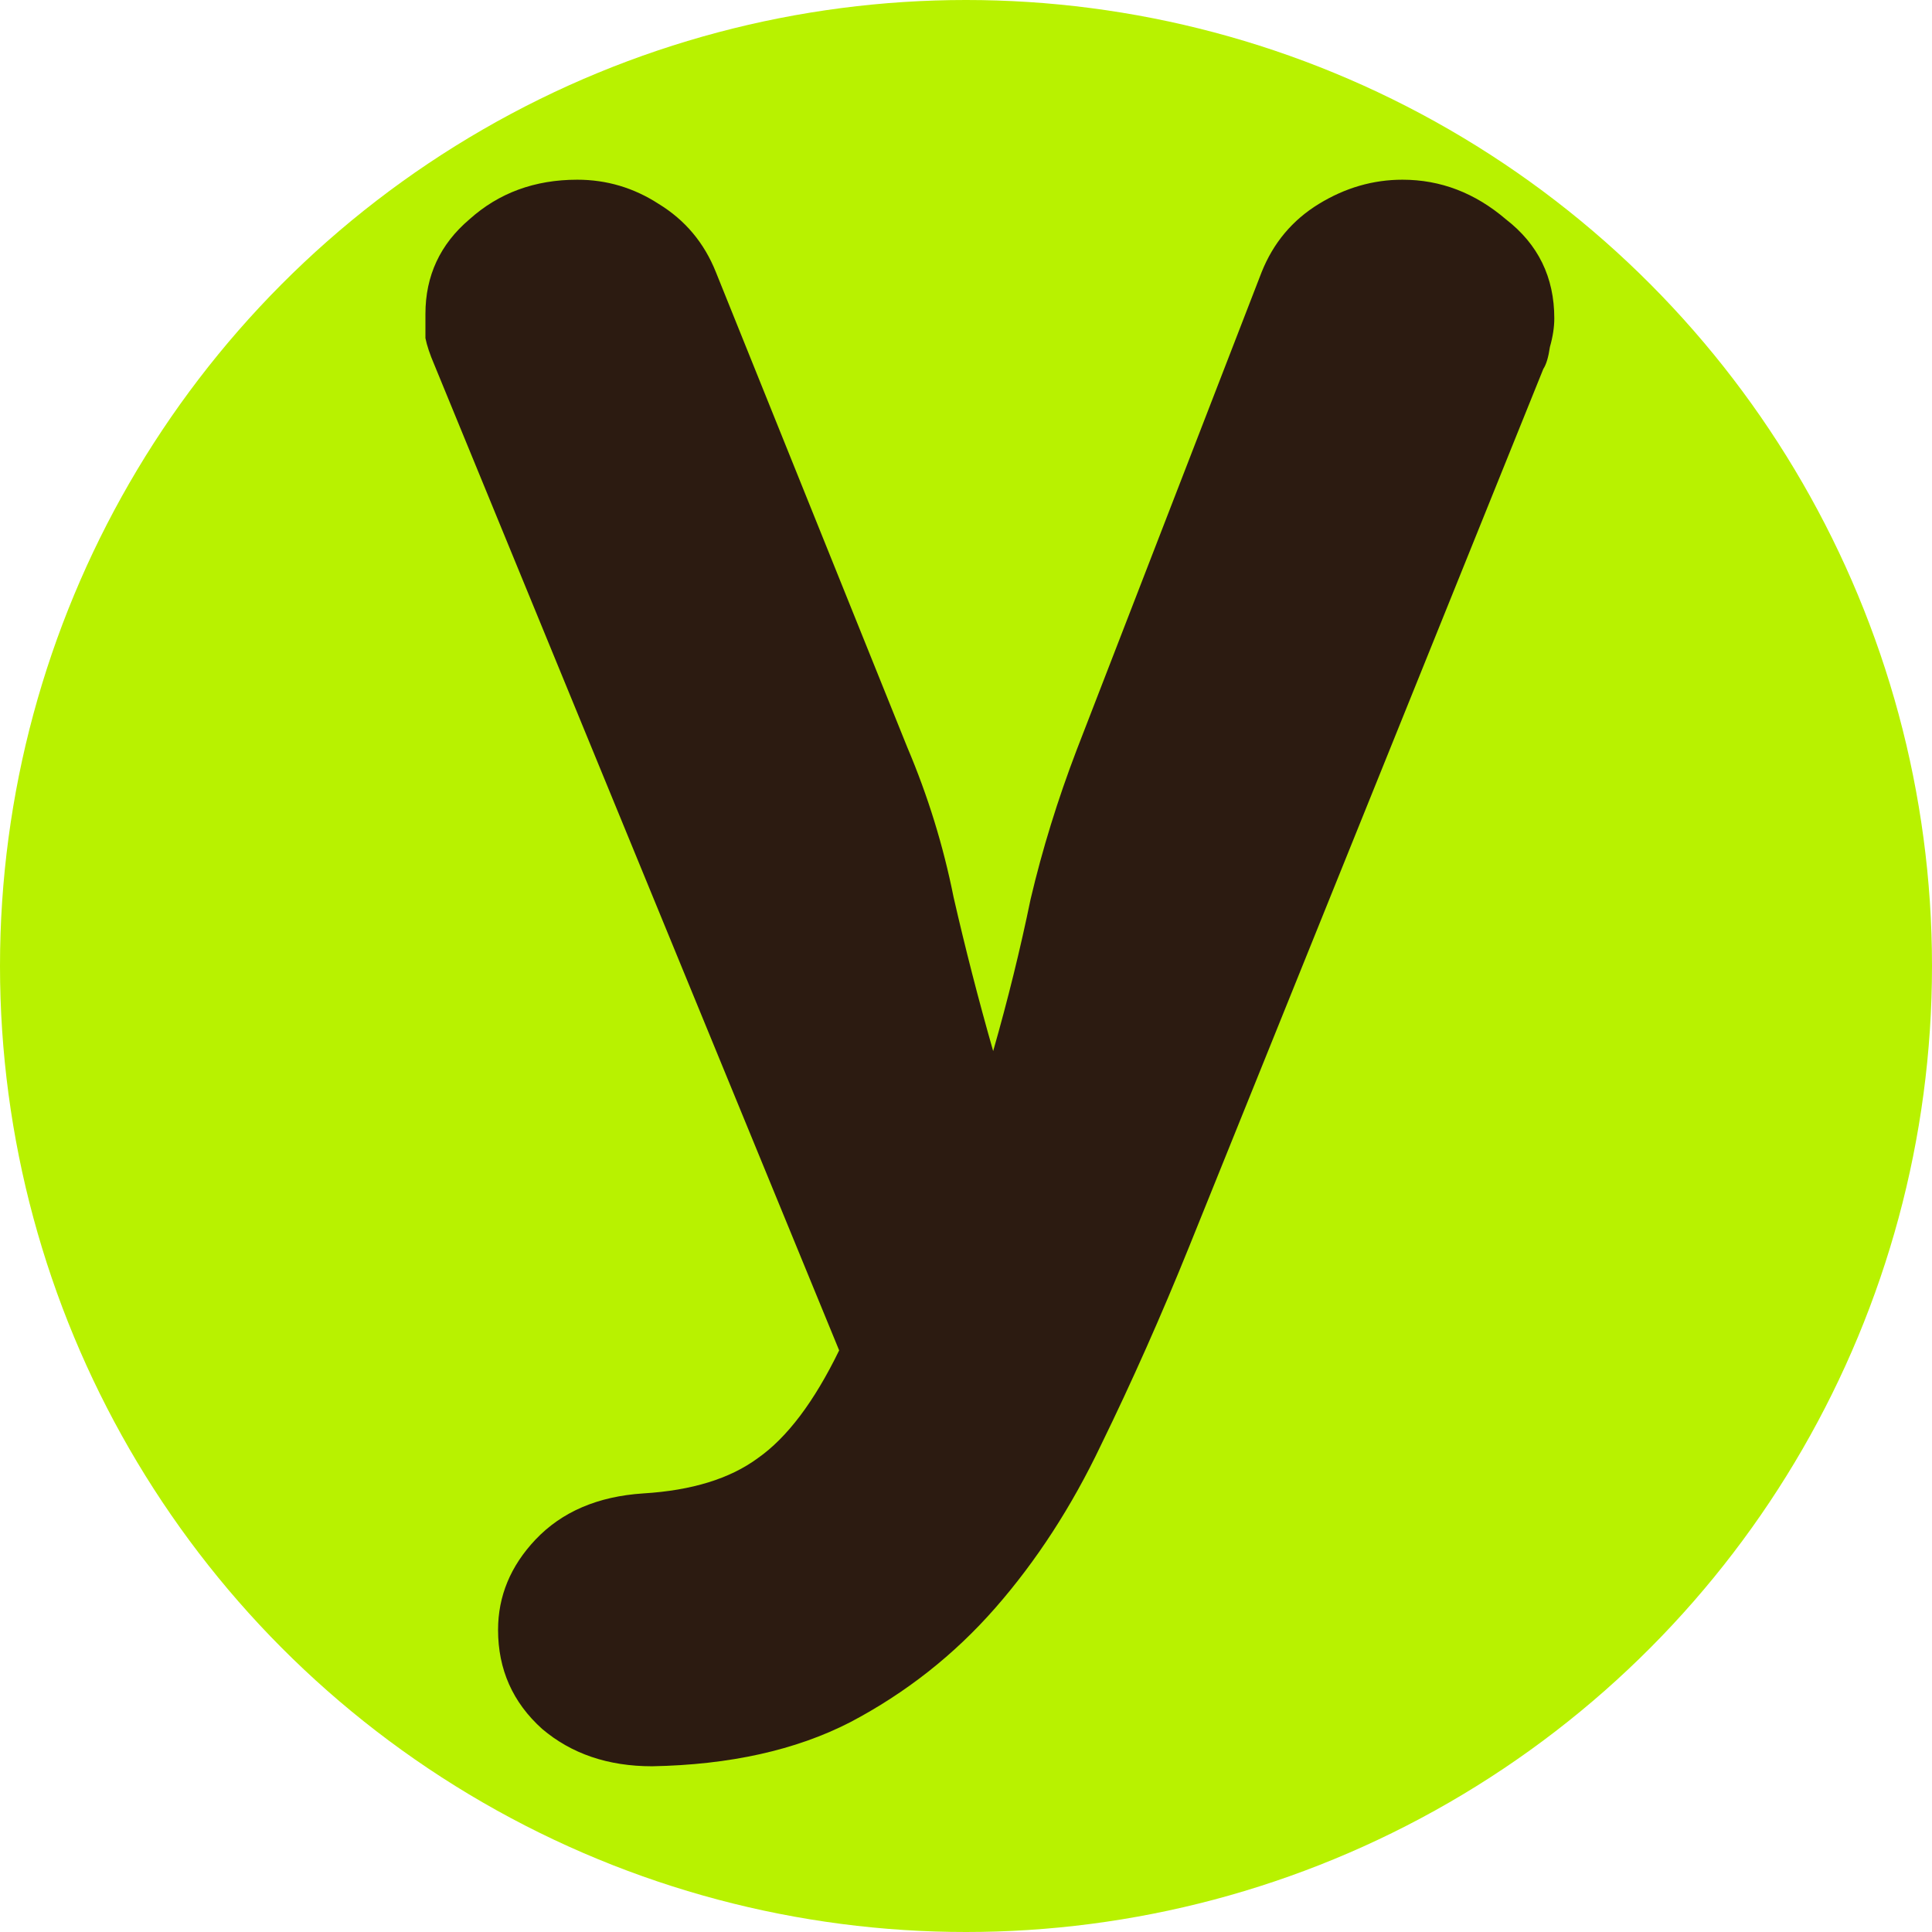
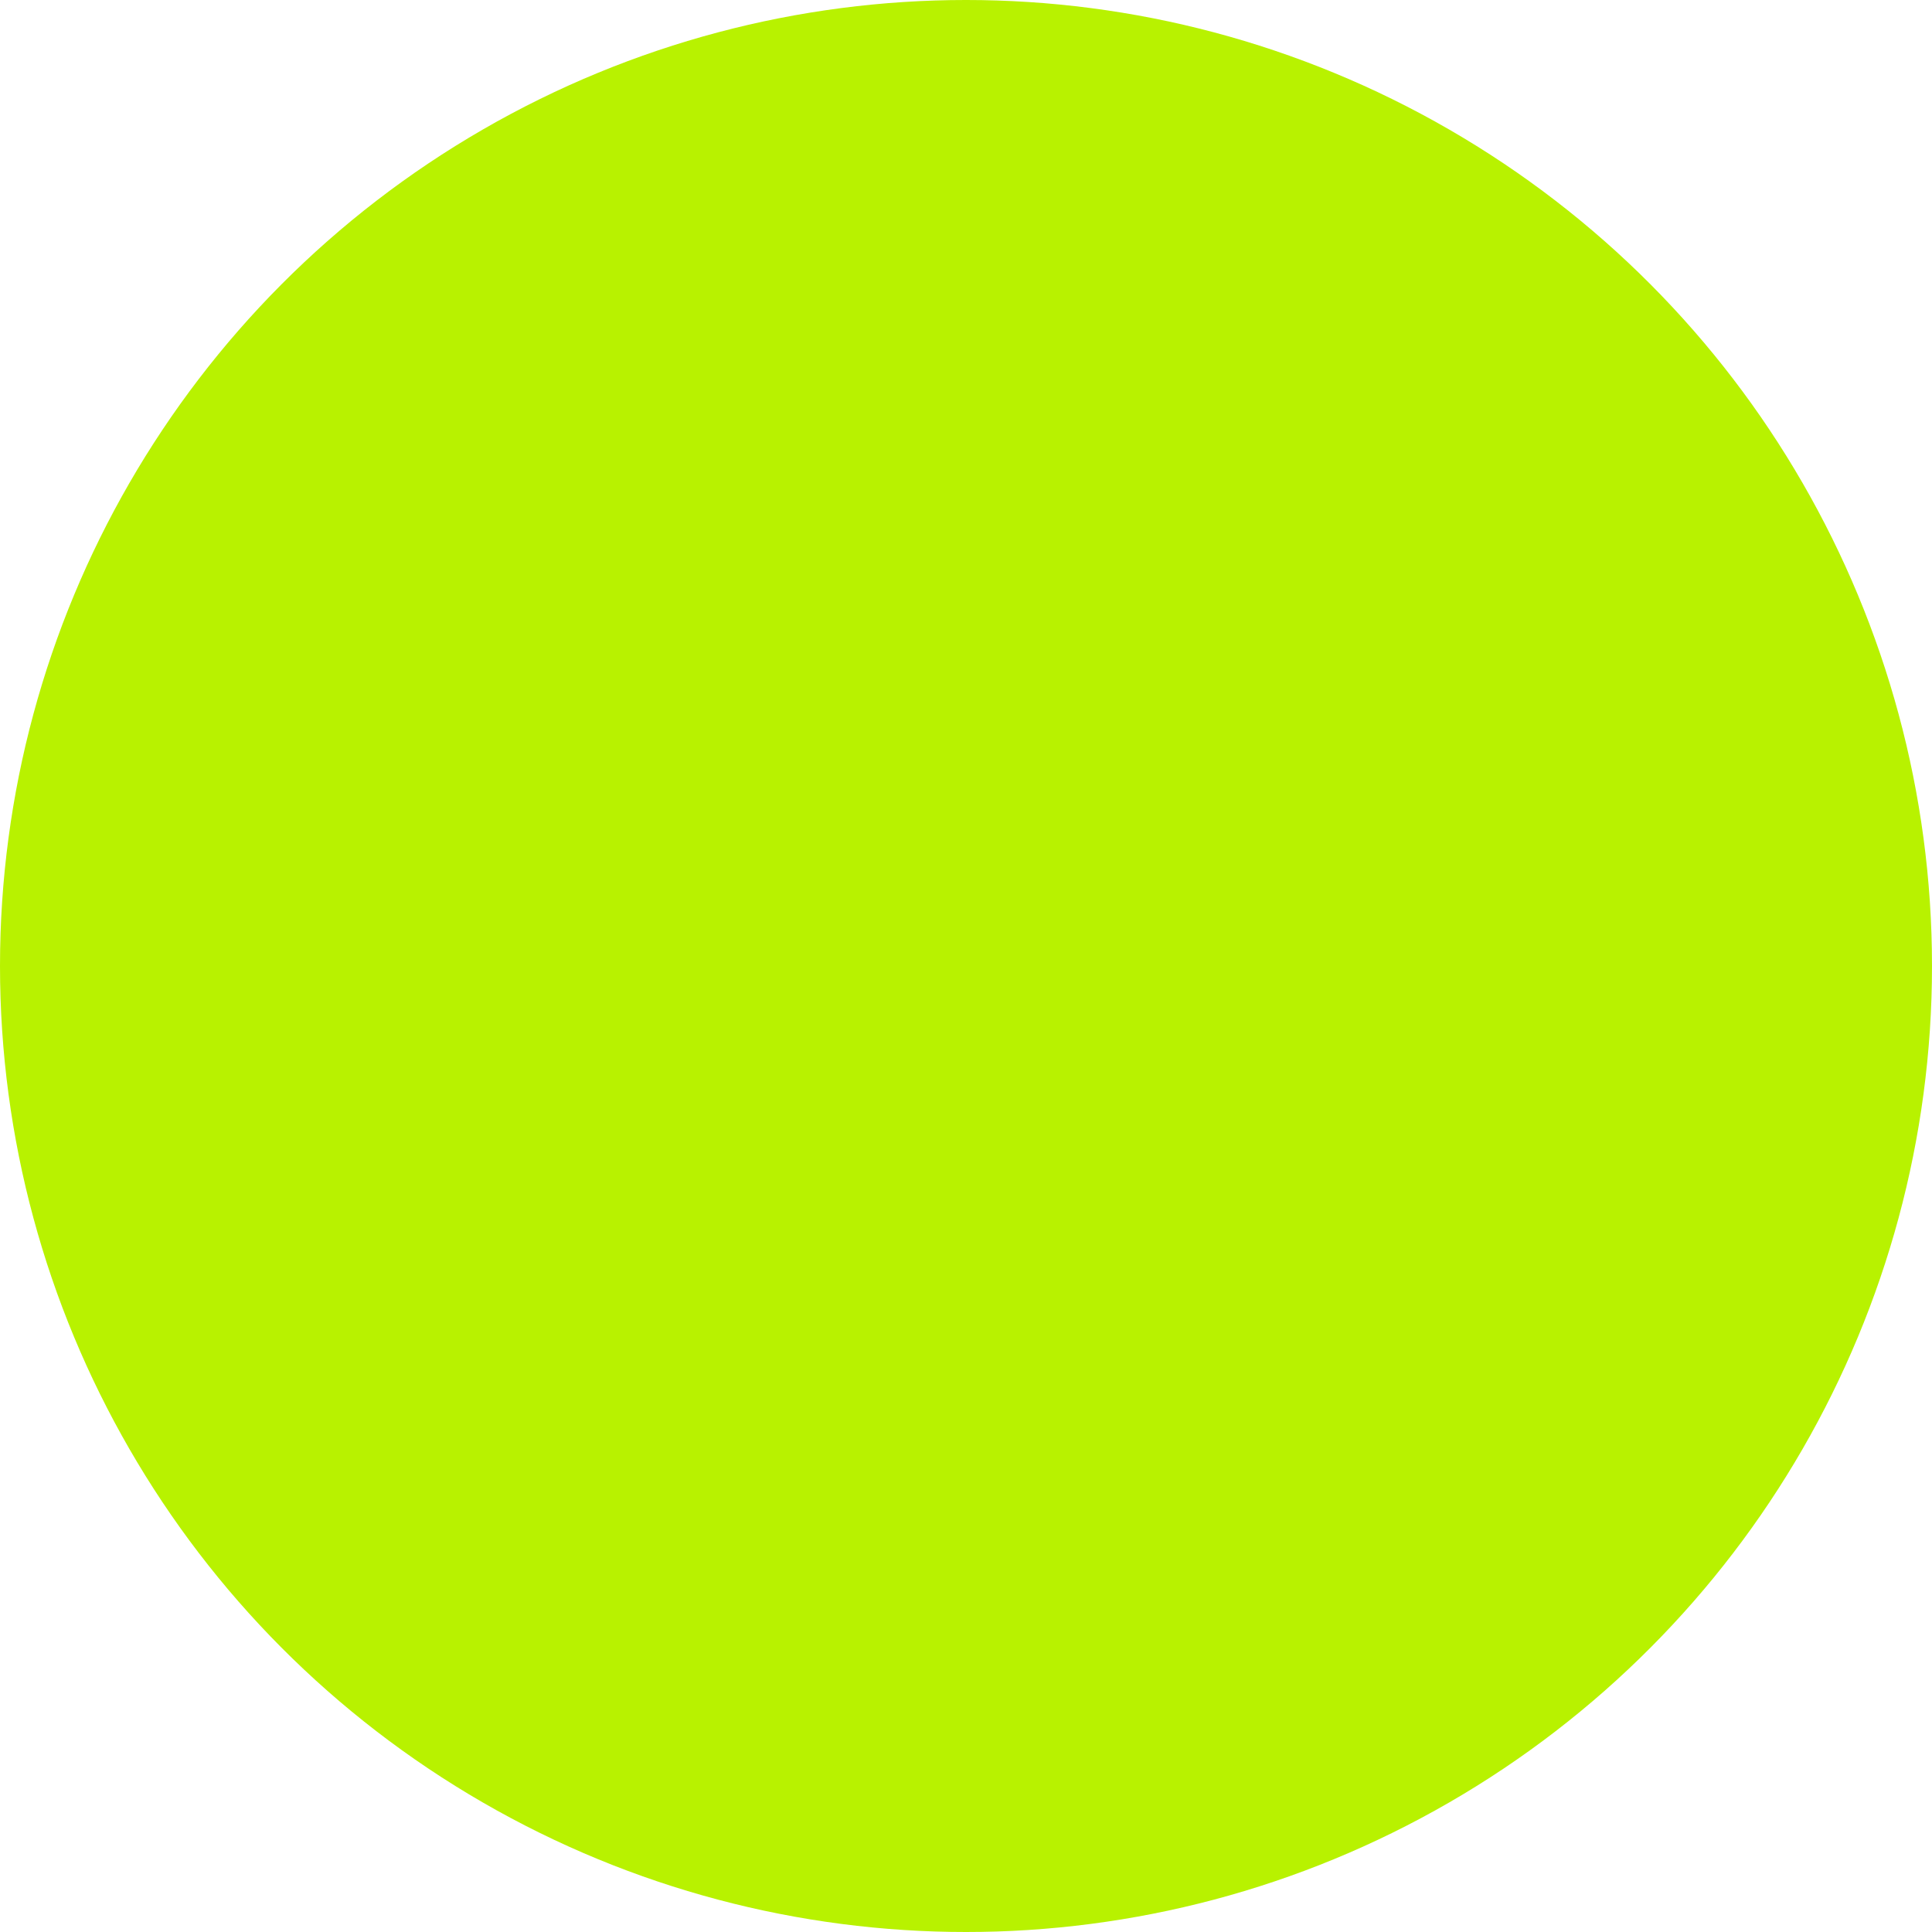
<svg xmlns="http://www.w3.org/2000/svg" width="64" height="64" viewBox="0 0 64 64" fill="none">
  <rect x="0" y="0" width="64" height="64" fill="#808080" stroke="none" />
  <g clip-path="url(#clip0_301_54)">
    <rect width="64" height="64" fill="white" />
    <circle cx="32" cy="32" r="32" fill="#B8F200" />
-     <path d="M41.793 9.015C42.182 8.043 42.814 7.29 43.689 6.755C44.563 6.22 45.487 5.953 46.459 5.953C47.722 5.953 48.864 6.391 49.885 7.265C50.954 8.091 51.488 9.185 51.488 10.546C51.488 10.837 51.44 11.153 51.343 11.493C51.294 11.833 51.221 12.076 51.124 12.222L39.388 41.307C38.465 43.591 37.493 45.778 36.472 47.868C35.5 49.909 34.334 51.707 32.973 53.262C31.612 54.817 30.009 56.08 28.162 57.052C26.364 57.976 24.177 58.462 21.602 58.51C20.144 58.51 18.929 58.097 17.957 57.271C16.985 56.396 16.499 55.303 16.499 53.991C16.499 52.873 16.912 51.877 17.738 51.002C18.613 50.079 19.803 49.569 21.31 49.471C22.914 49.374 24.177 48.985 25.101 48.305C26.072 47.625 26.971 46.434 27.798 44.733L14.385 12.076C14.239 11.736 14.142 11.445 14.093 11.202C14.093 10.91 14.093 10.643 14.093 10.4C14.093 9.136 14.579 8.091 15.551 7.265C16.523 6.391 17.714 5.953 19.123 5.953C20.095 5.953 20.994 6.22 21.82 6.755C22.695 7.29 23.327 8.043 23.715 9.015L30.057 24.76C30.738 26.364 31.248 28.016 31.588 29.717C31.977 31.418 32.414 33.119 32.9 34.819C33.386 33.119 33.799 31.442 34.139 29.79C34.528 28.137 35.038 26.485 35.67 24.833L41.793 9.015Z" fill="#2C1B11" />
  </g>
  <defs>
    <clipPath id="clip0_301_54">
      <rect width="64" height="64" fill="white" />
    </clipPath>
  </defs>
</svg>